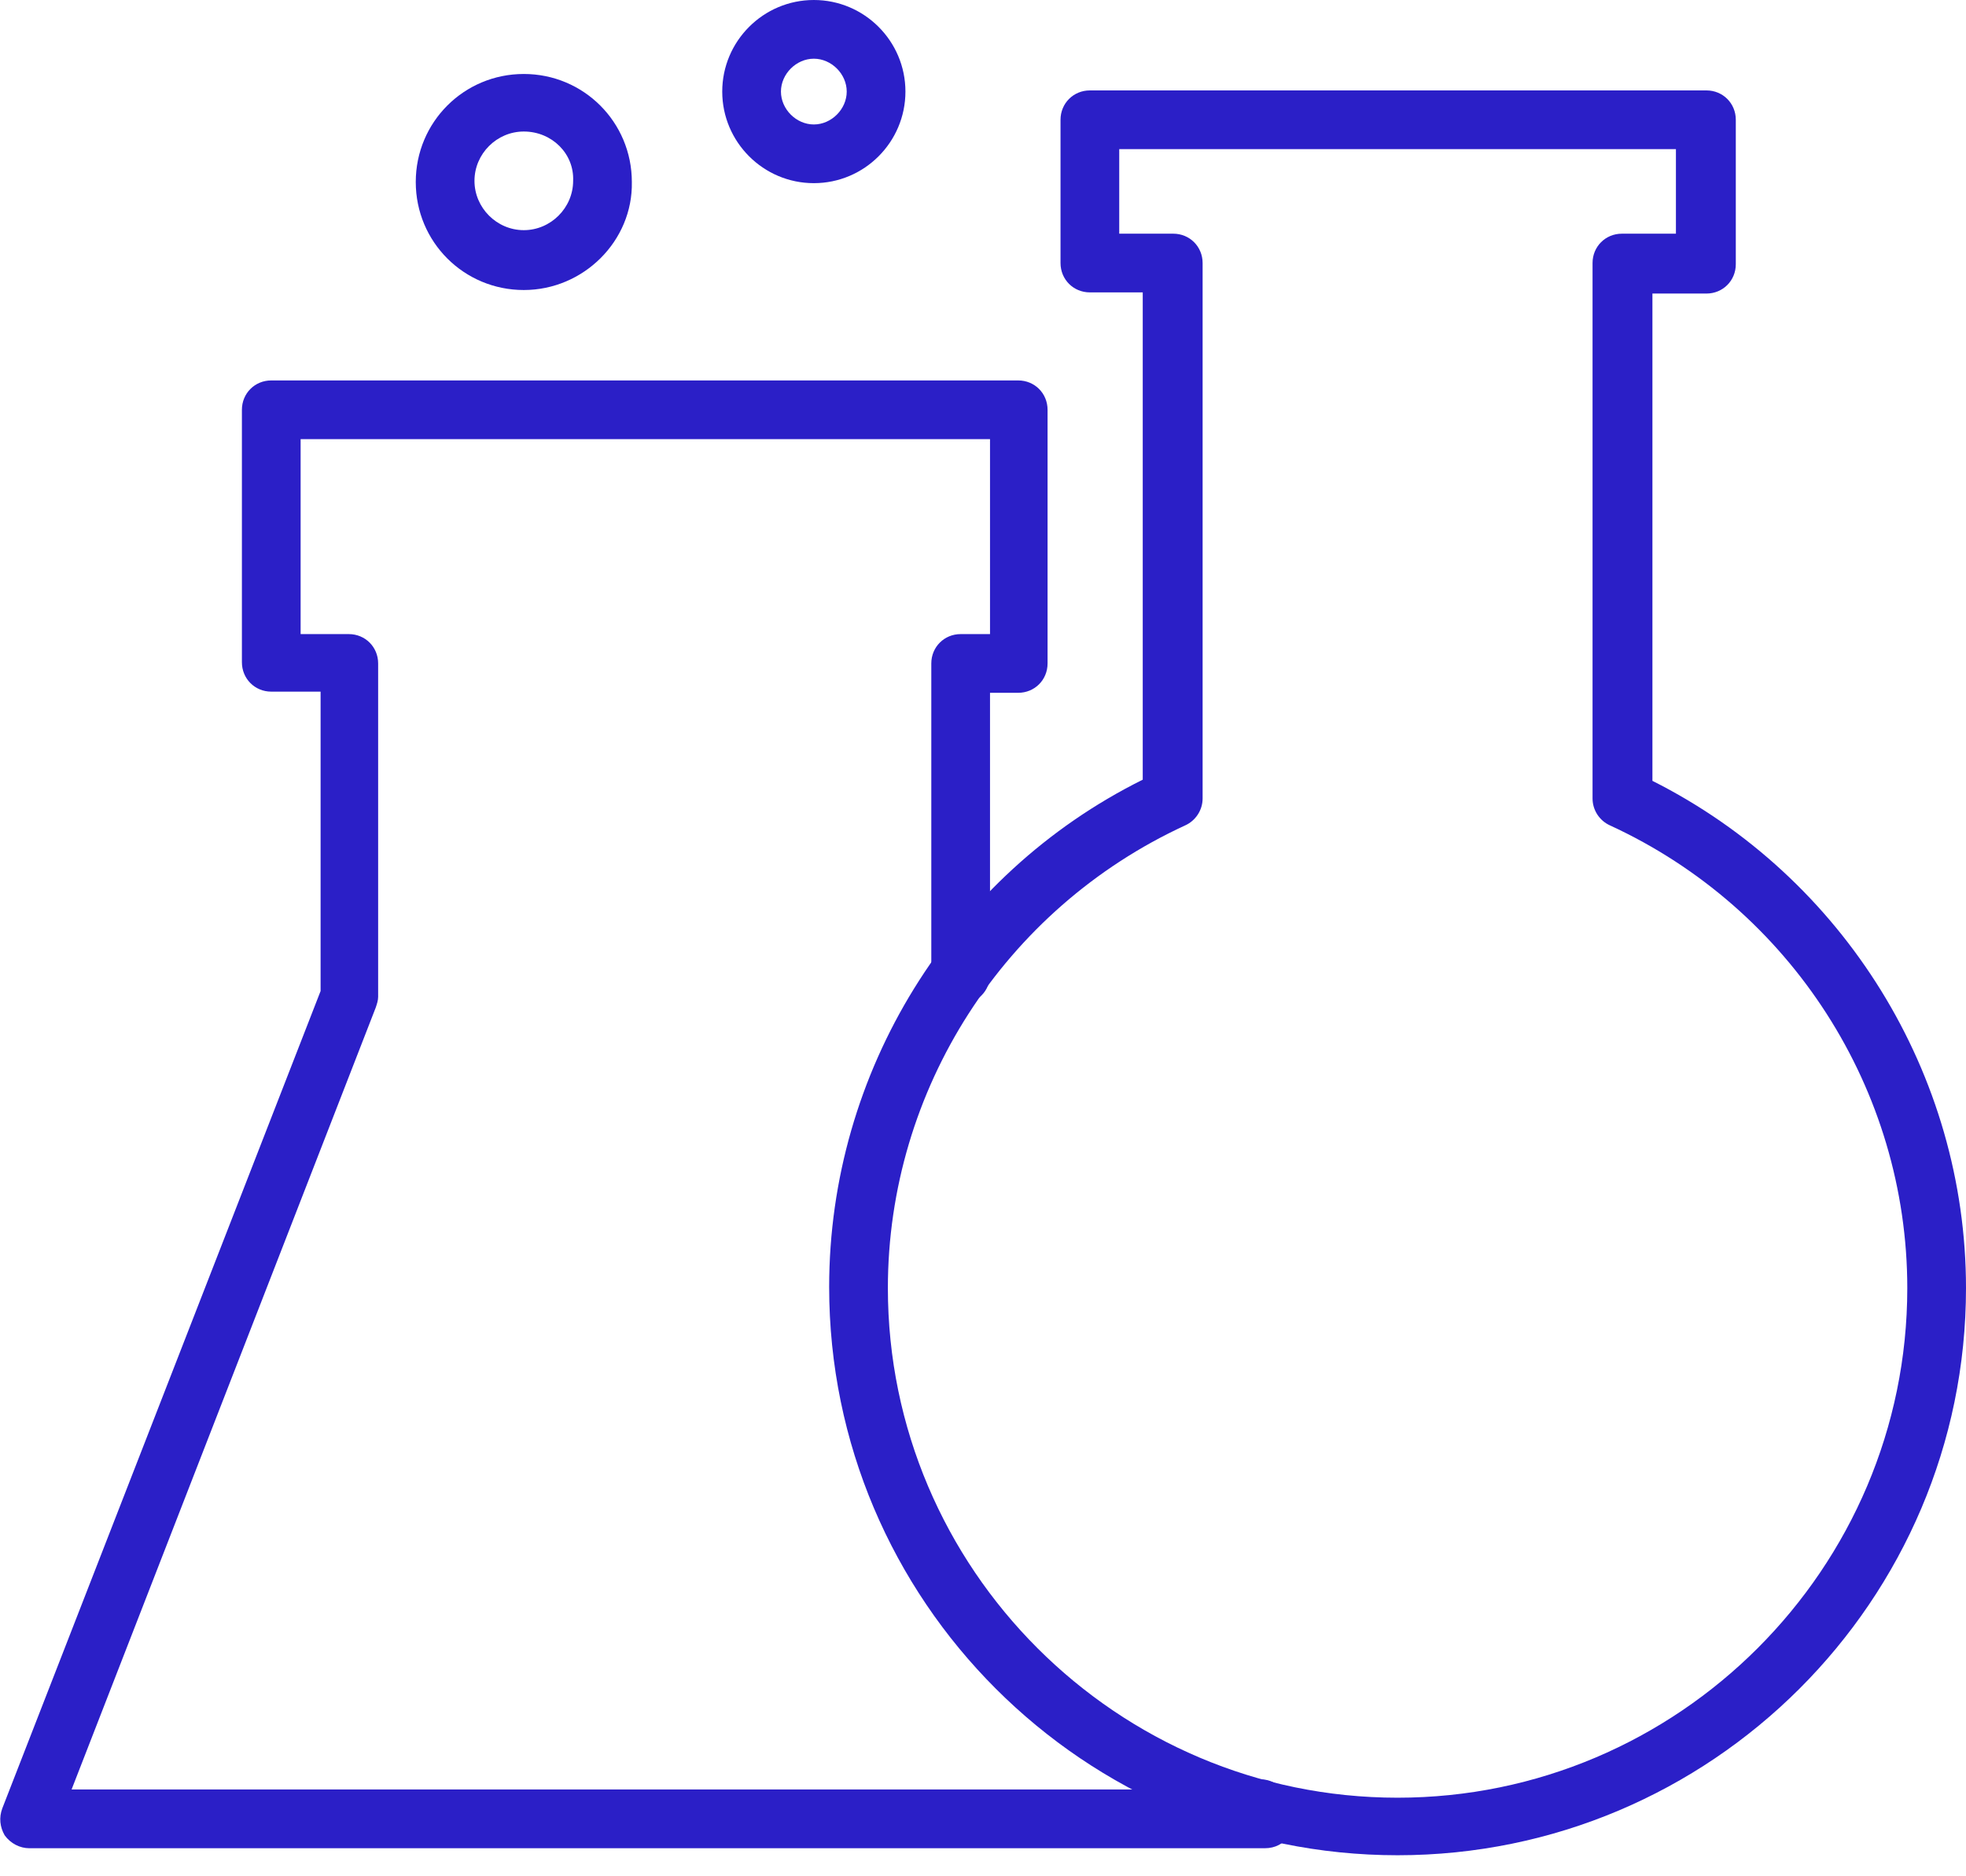
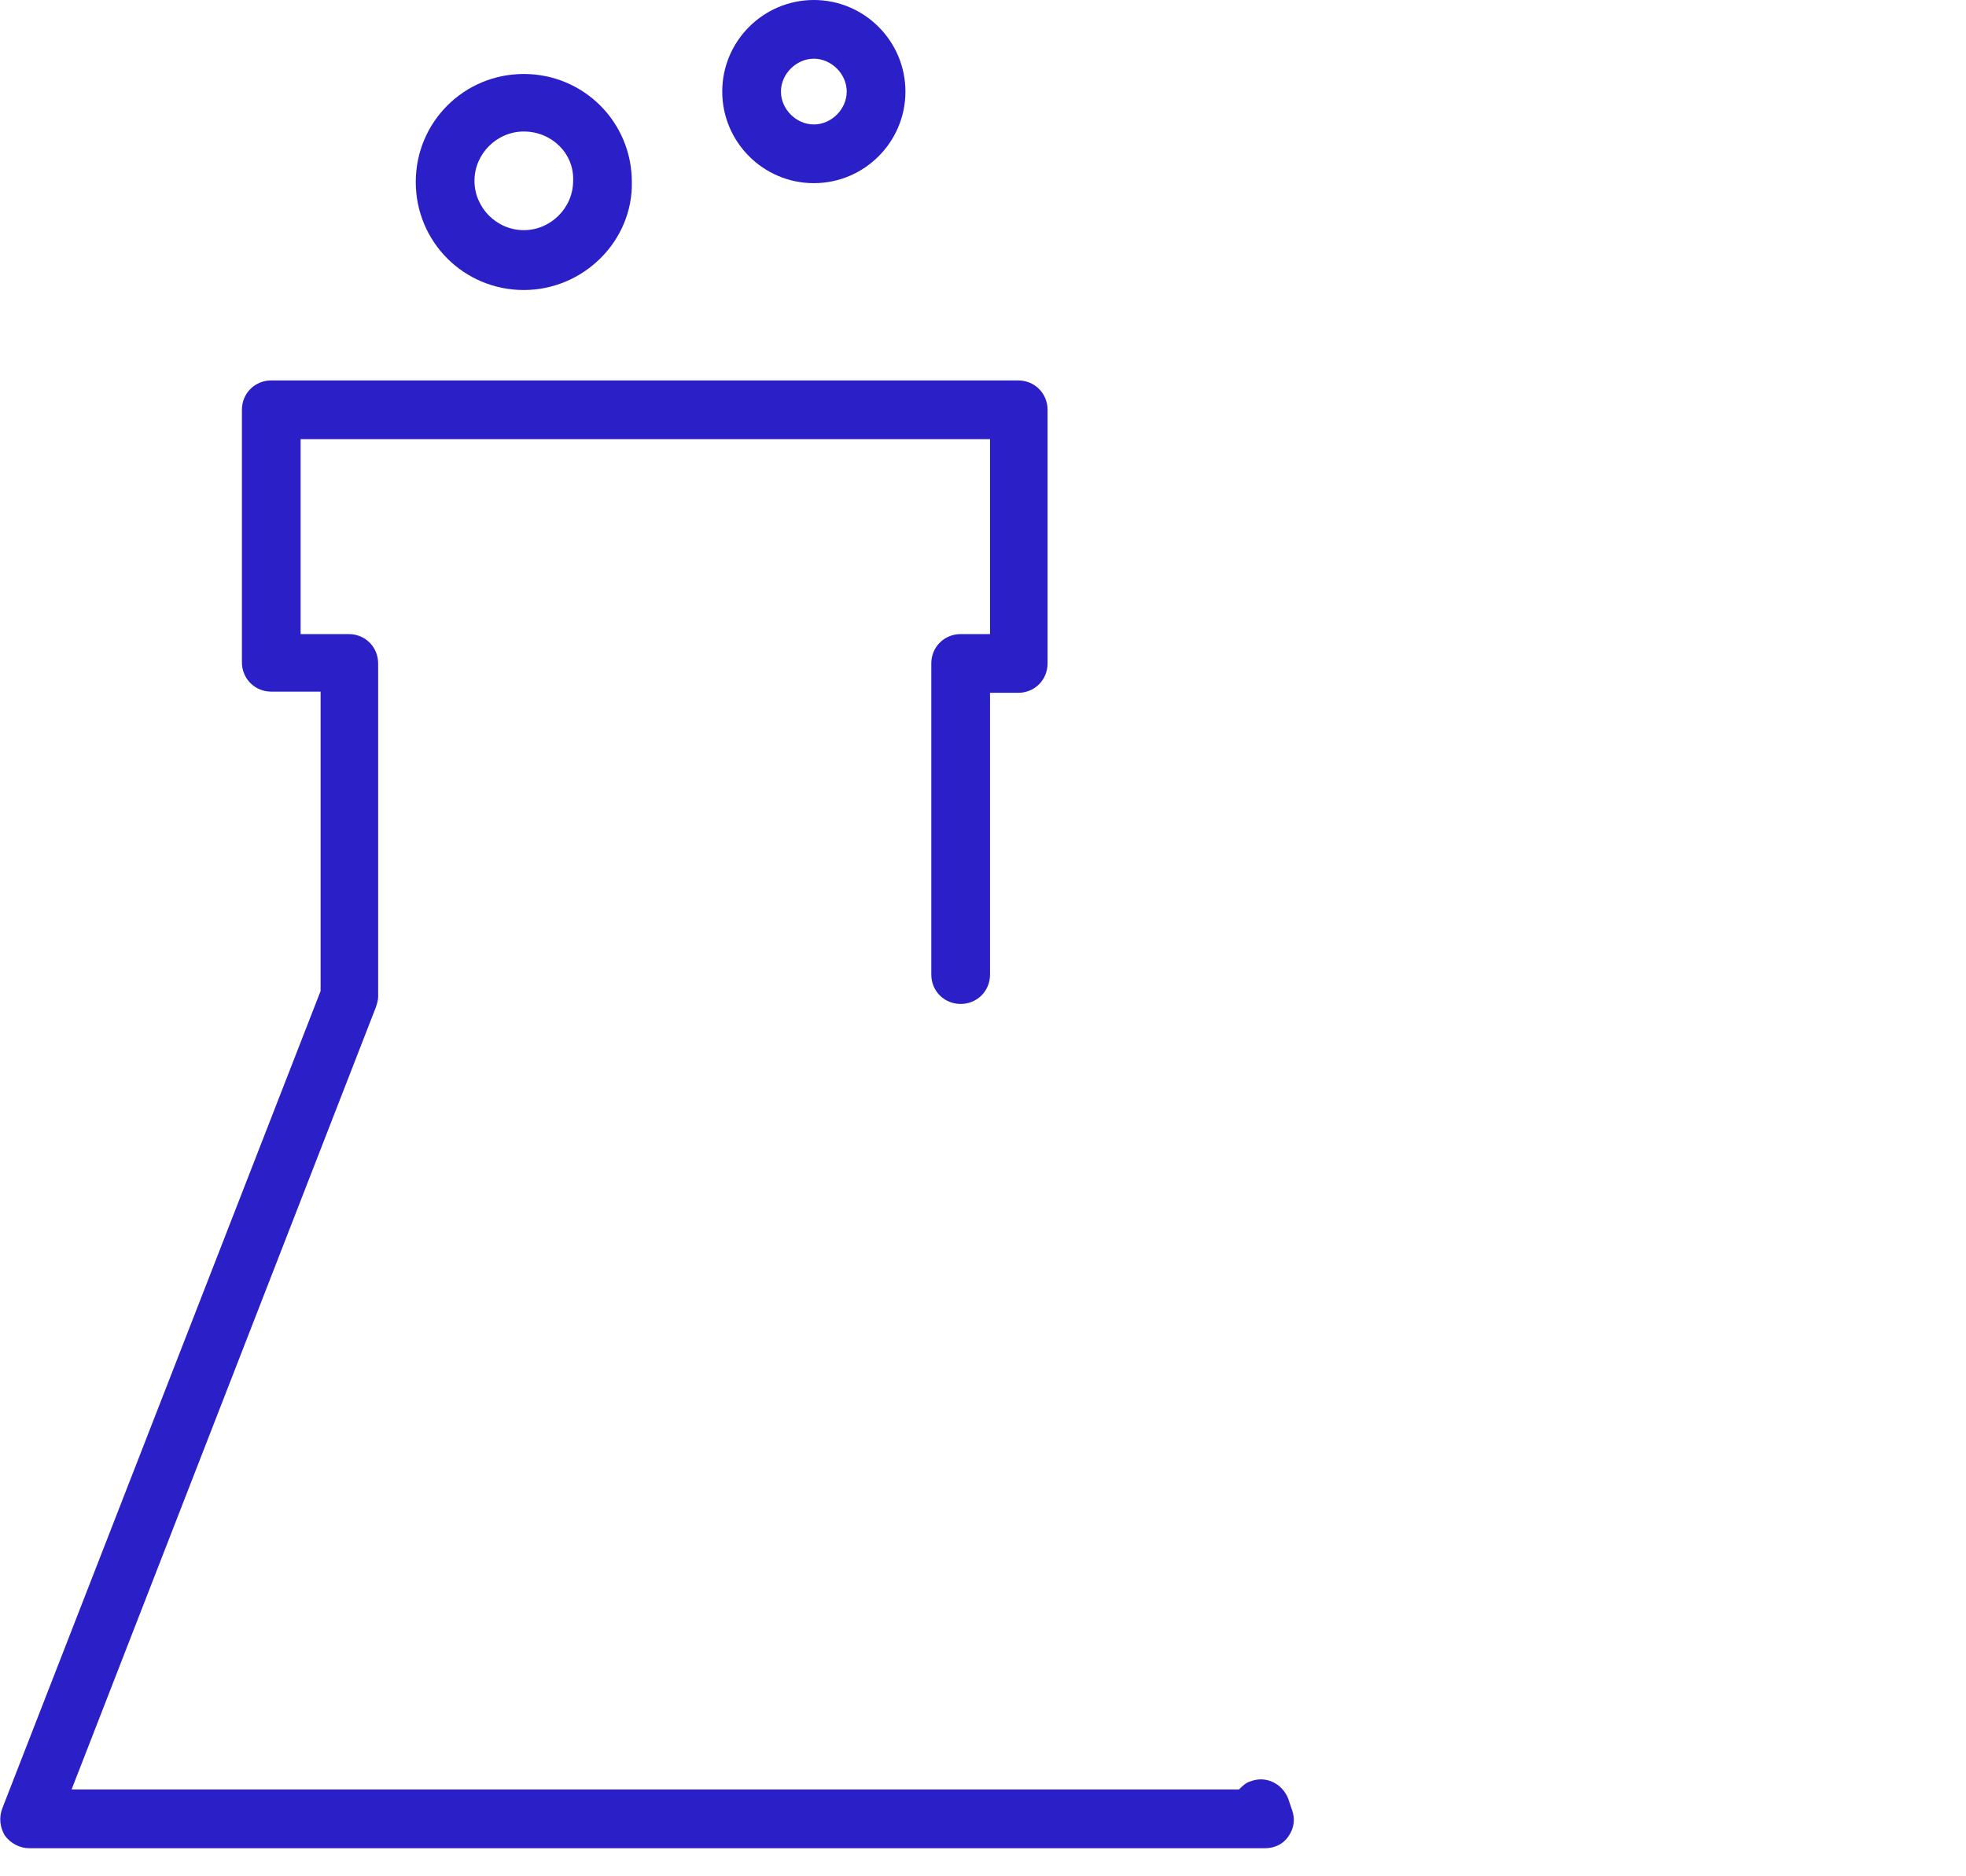
<svg xmlns="http://www.w3.org/2000/svg" width="44" height="42" viewBox="0 0 44 42" fill="none">
  <g clip-path="url(#clip0_34_2066)">
    <path d="M28.307 41.372H0.656C0.446 41.372 0.236 41.266 0.104 41.082C-0.001 40.898 -0.027 40.688 0.052 40.478L7.175 22.184V15.482H6.071C5.703 15.482 5.414 15.192 5.414 14.824V9.173C5.414 8.805 5.703 8.516 6.071 8.516H22.788C23.156 8.516 23.445 8.805 23.445 9.173V14.851C23.445 15.219 23.156 15.508 22.788 15.508H22.157V21.816C22.157 22.184 21.868 22.473 21.5 22.473C21.132 22.473 20.843 22.184 20.843 21.816V14.851C20.843 14.483 21.132 14.194 21.5 14.194H22.157V9.83H6.728V14.194H7.806C8.174 14.194 8.463 14.483 8.463 14.851V22.315C8.463 22.394 8.436 22.473 8.41 22.552L1.602 40.057H27.729C27.808 39.978 27.887 39.9 27.992 39.873C28.334 39.742 28.702 39.926 28.833 40.268L28.912 40.504C28.991 40.714 28.965 40.925 28.833 41.109C28.728 41.266 28.544 41.372 28.307 41.372Z" fill="#2B1FC7" />
    <path d="M11.723 6.492C10.382 6.492 9.305 5.415 9.305 4.074C9.305 2.734 10.382 1.656 11.723 1.656C13.063 1.656 14.141 2.734 14.141 4.074C14.167 5.388 13.063 6.492 11.723 6.492ZM11.723 2.944C11.118 2.944 10.619 3.443 10.619 4.048C10.619 4.652 11.118 5.152 11.723 5.152C12.327 5.152 12.827 4.652 12.827 4.048C12.853 3.443 12.354 2.944 11.723 2.944Z" fill="#2B1FC7" />
    <path d="M18.214 4.1C17.084 4.1 16.164 3.18 16.164 2.05C16.164 0.92 17.084 0 18.214 0C19.345 0 20.264 0.92 20.264 2.05C20.264 3.18 19.345 4.1 18.214 4.1ZM18.214 1.314C17.82 1.314 17.478 1.656 17.478 2.05C17.478 2.444 17.82 2.786 18.214 2.786C18.608 2.786 18.95 2.444 18.95 2.05C18.95 1.656 18.608 1.314 18.214 1.314Z" fill="#2B1FC7" />
-     <path d="M31.278 41.529C24.26 41.529 18.557 35.826 18.557 28.808C18.557 23.998 21.29 19.582 25.575 17.453V6.545H24.392C24.024 6.545 23.735 6.256 23.735 5.888V2.681C23.735 2.313 24.024 2.024 24.392 2.024H38.191C38.559 2.024 38.848 2.313 38.848 2.681V5.914C38.848 6.282 38.559 6.571 38.191 6.571H36.982V17.479C41.266 19.634 44 24.05 44 28.834C44 35.826 38.296 41.529 31.278 41.529ZM25.049 5.231H26.258C26.626 5.231 26.915 5.52 26.915 5.888V17.873C26.915 18.136 26.757 18.373 26.521 18.478C22.473 20.344 19.871 24.392 19.871 28.834C19.871 35.116 24.996 40.241 31.278 40.241C37.56 40.241 42.686 35.116 42.686 28.834C42.686 24.392 40.084 20.344 36.036 18.478C35.799 18.373 35.642 18.136 35.642 17.873V5.888C35.642 5.52 35.931 5.231 36.299 5.231H37.508V3.338H25.049V5.231Z" fill="#2B1FC7" />
  </g>
  <defs>
    <clipPath id="clip0_34_2066">
      <rect width="44" height="41.529" fill="white" />
    </clipPath>
  </defs>
</svg>